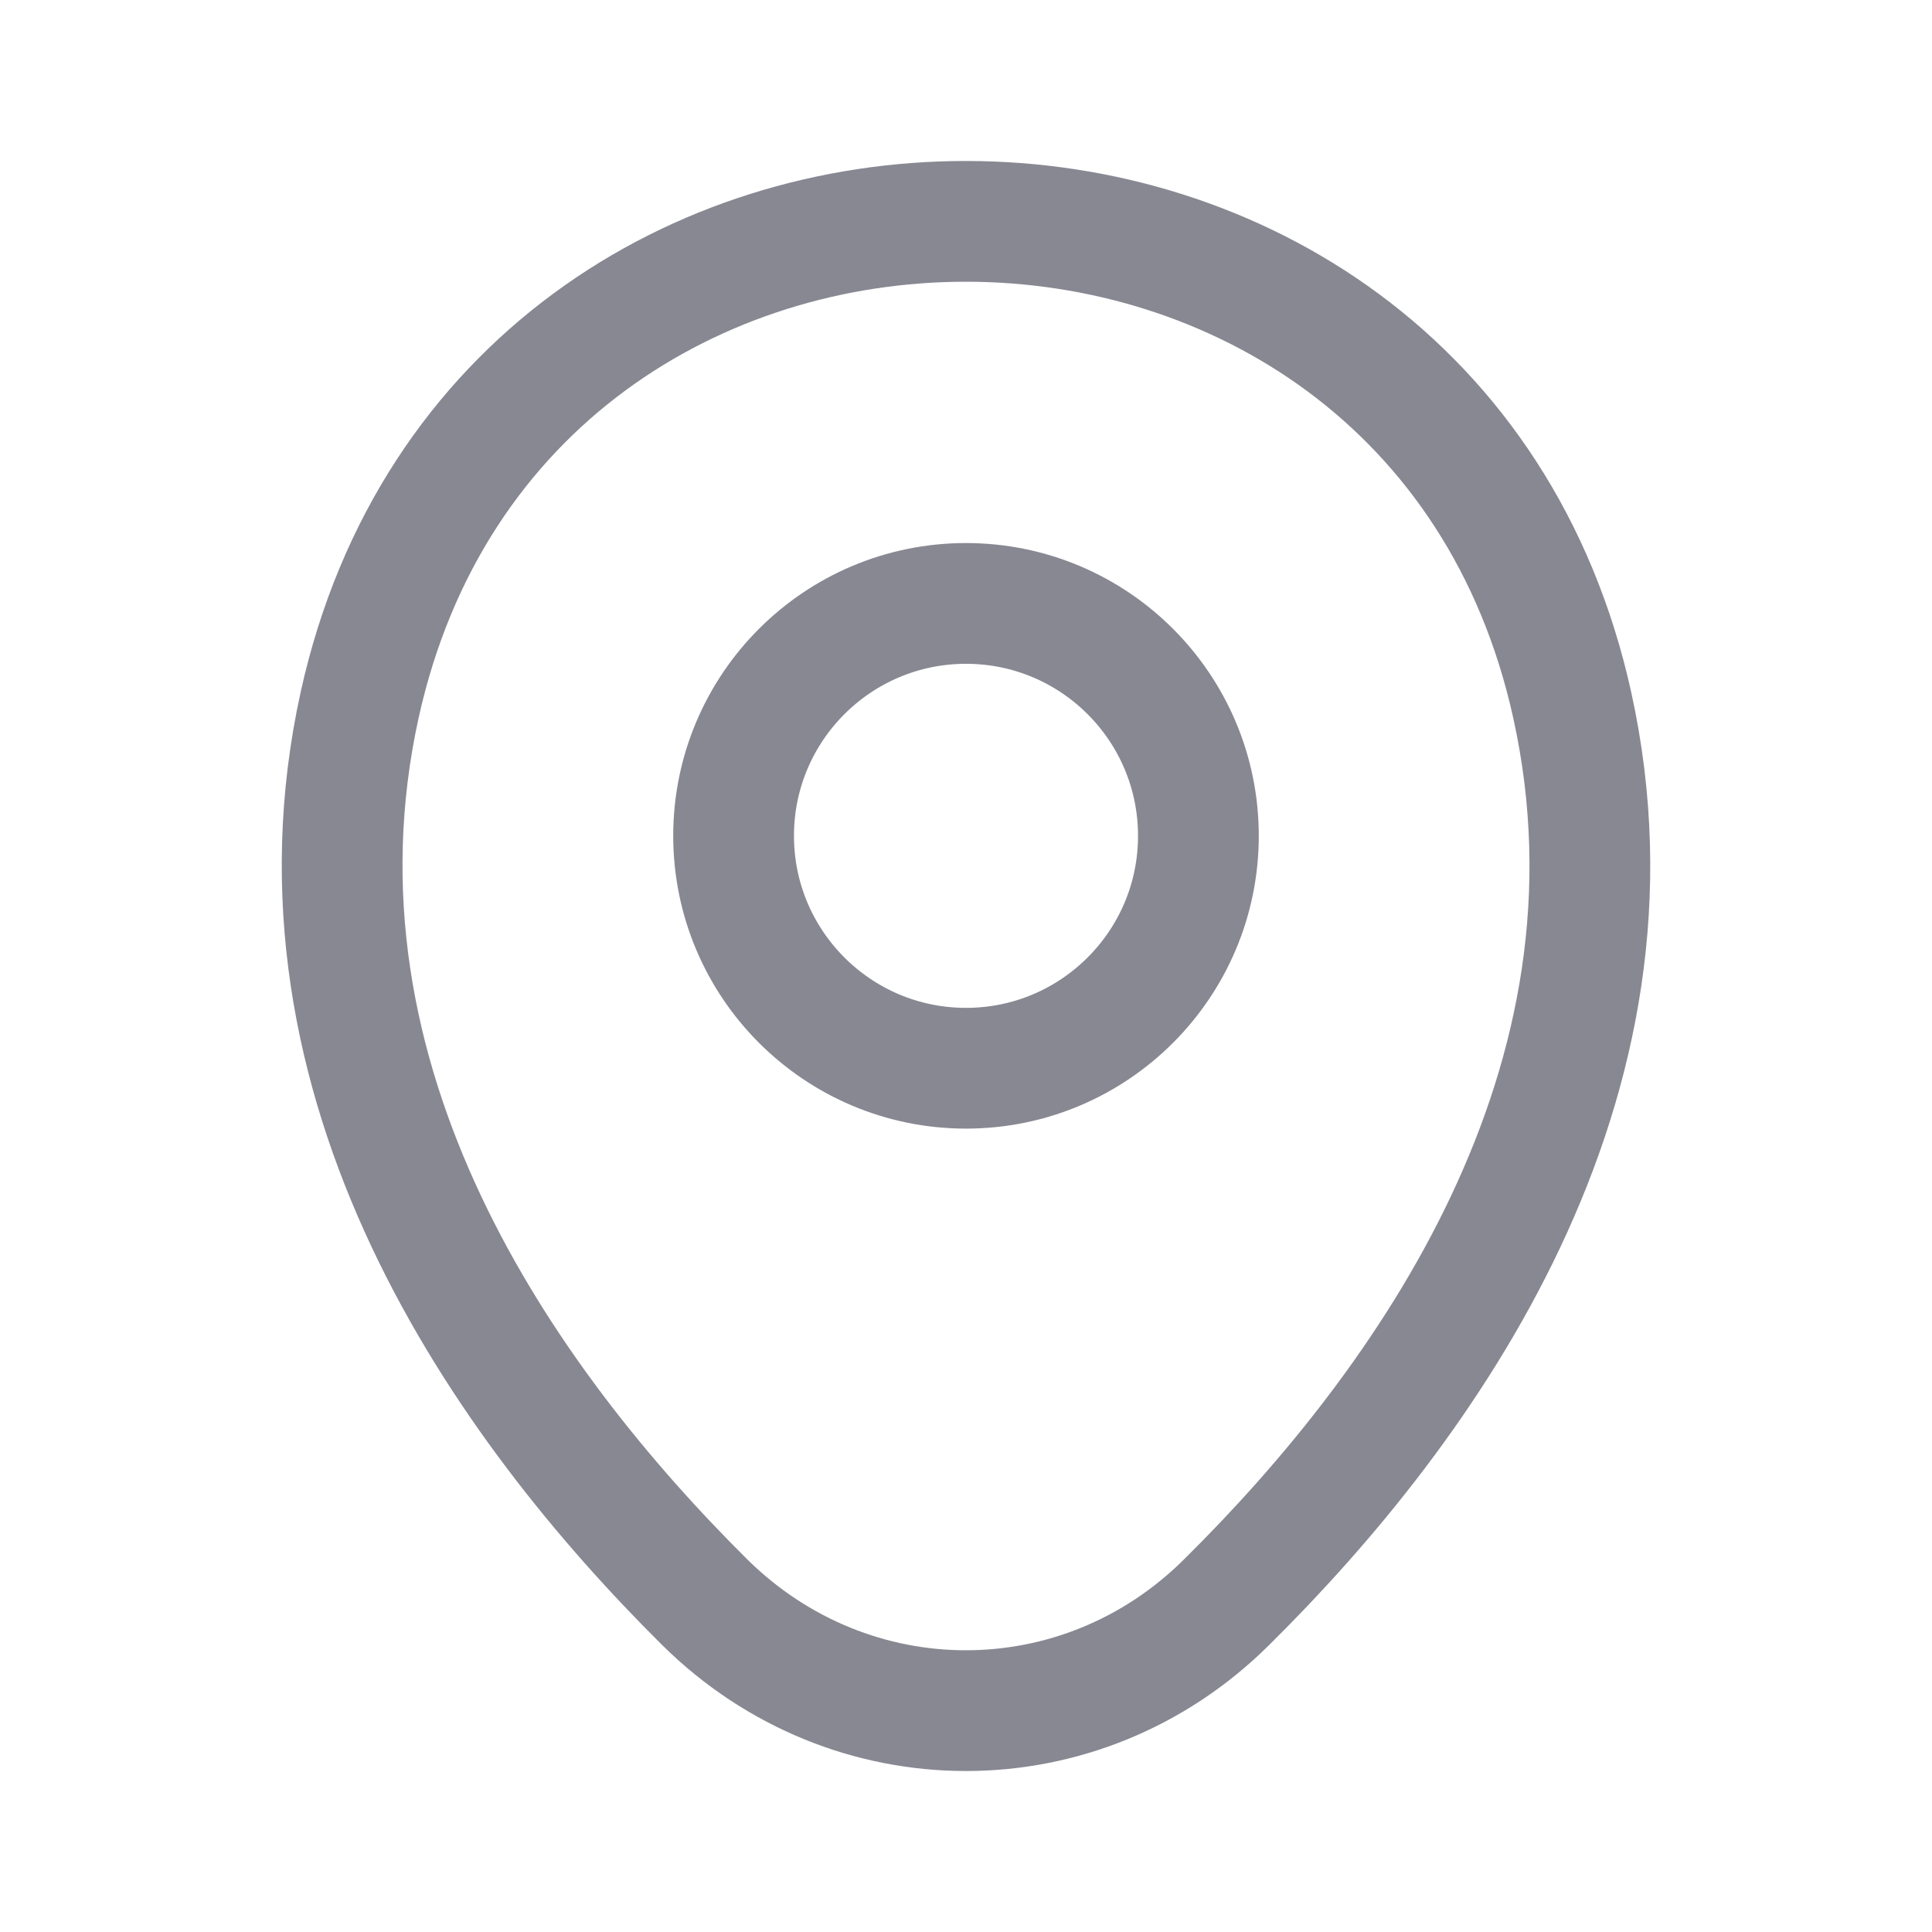
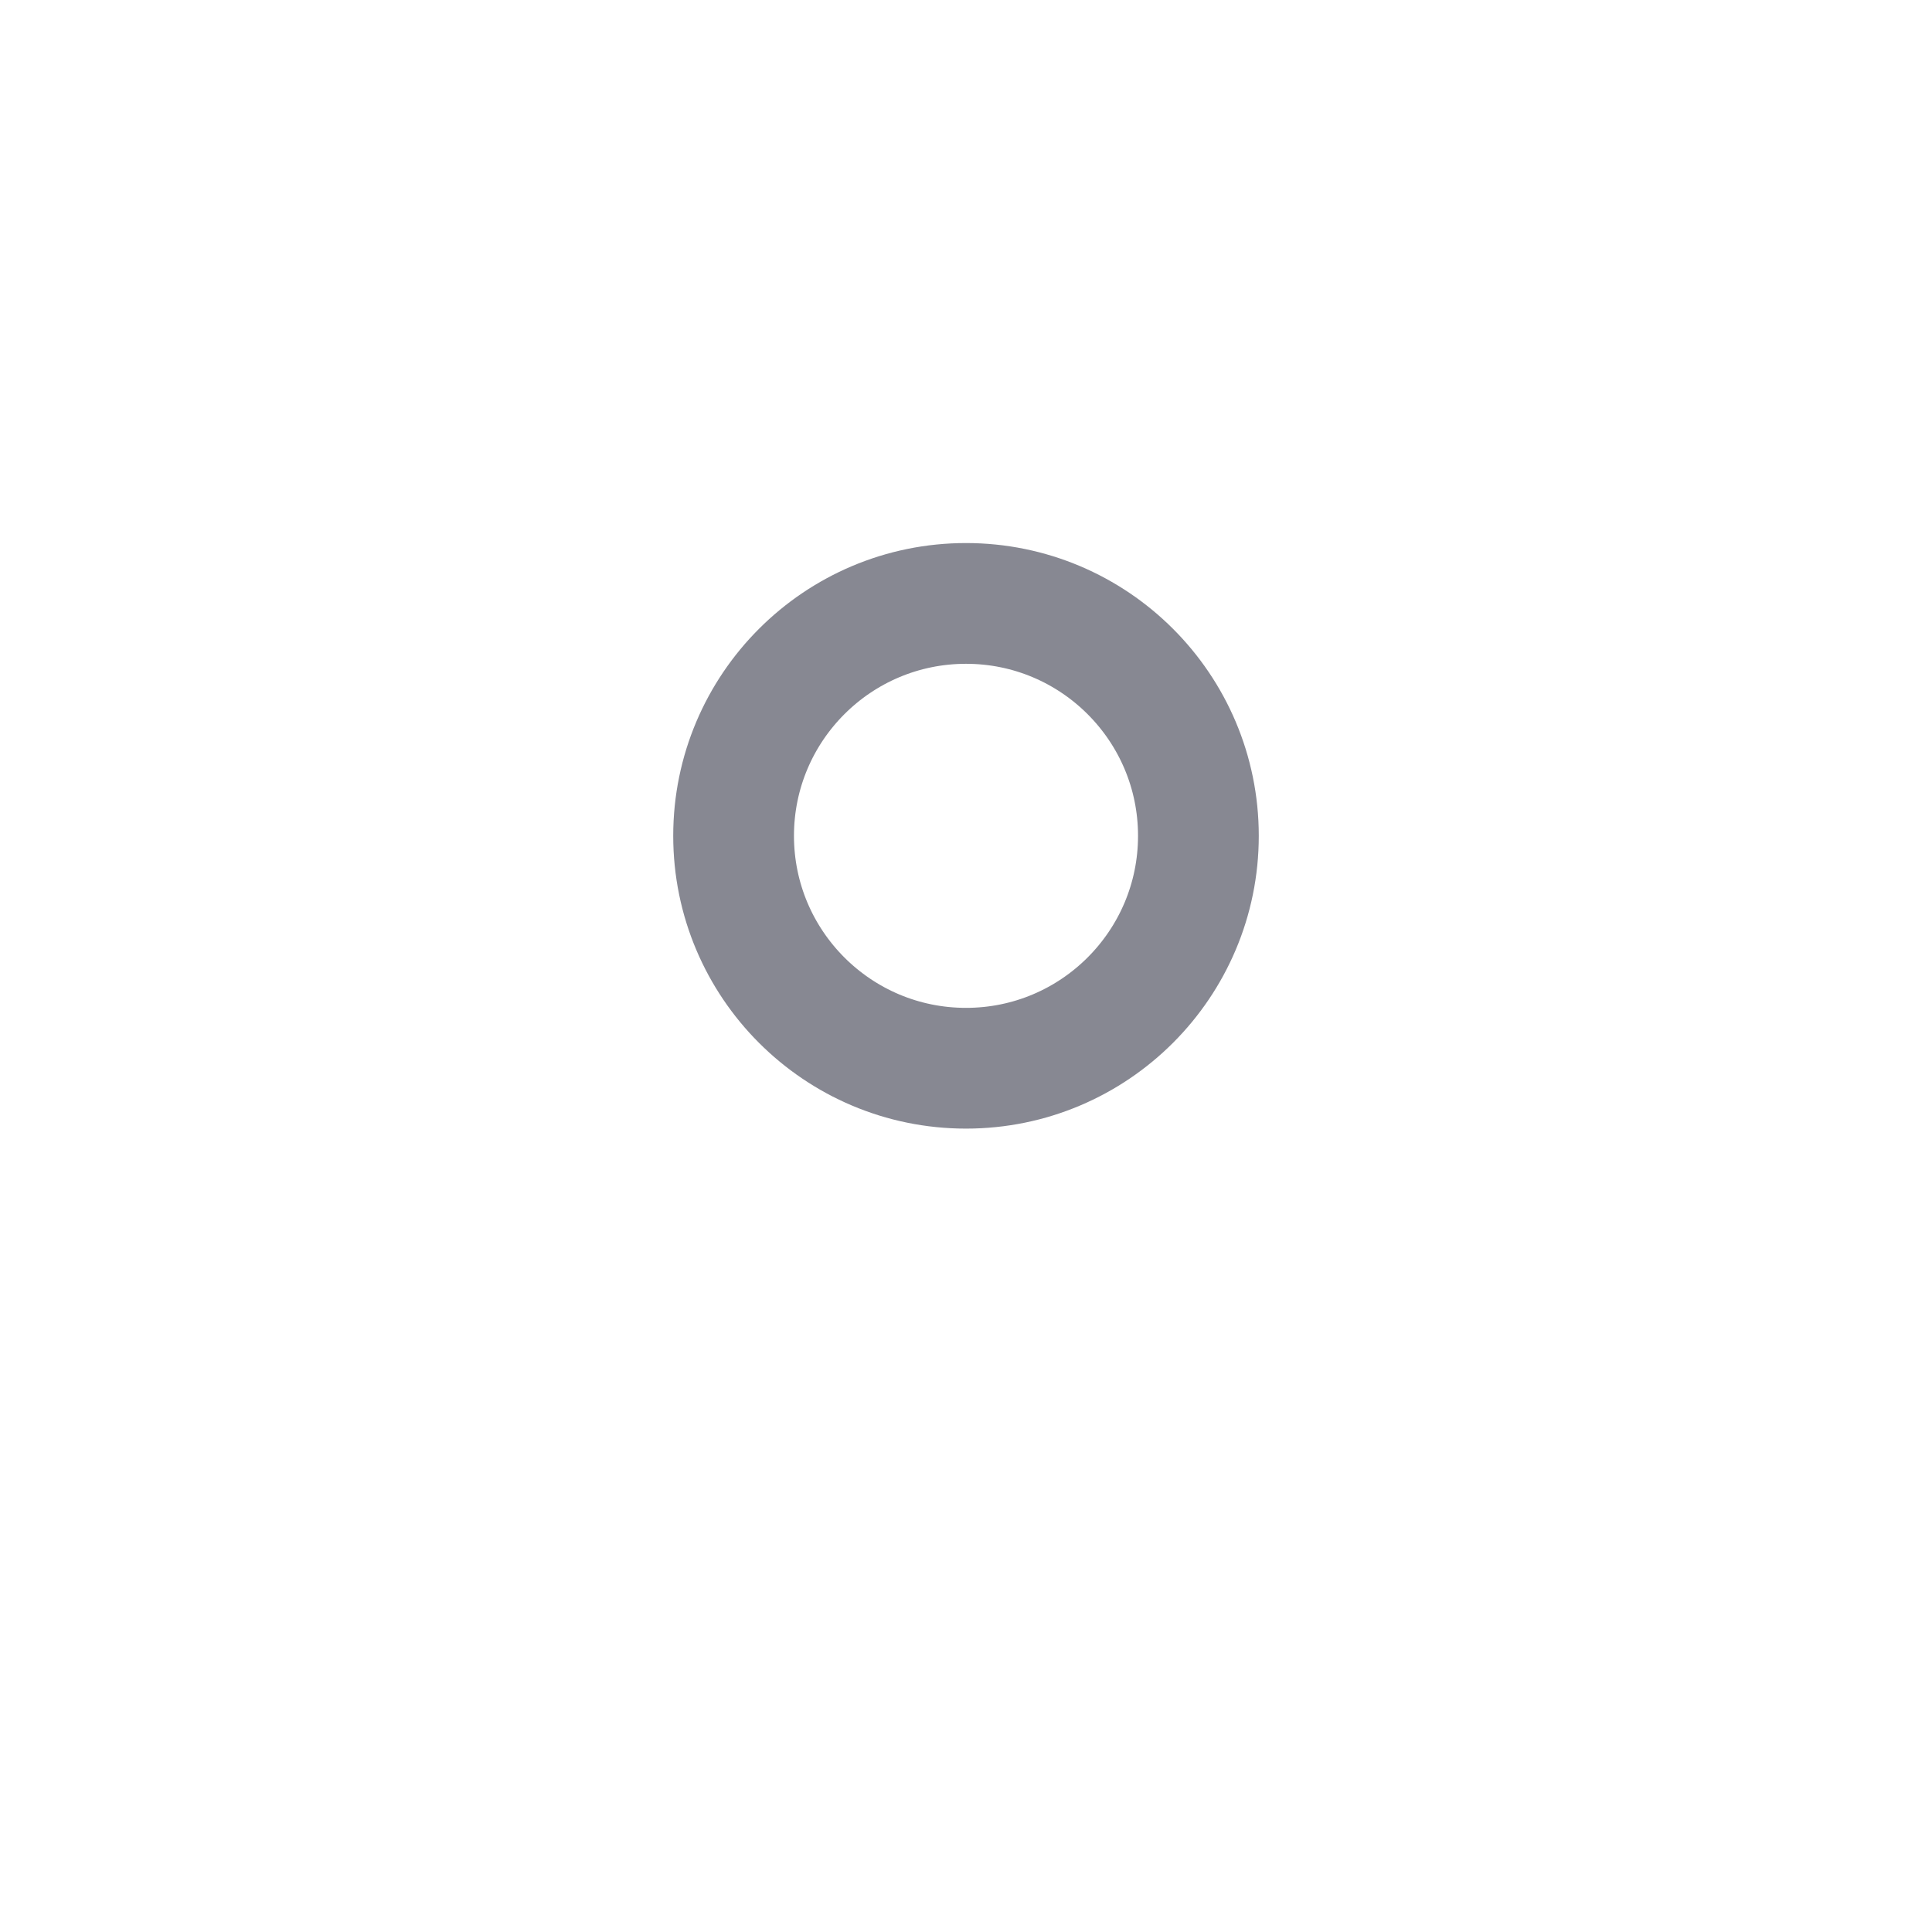
<svg xmlns="http://www.w3.org/2000/svg" width="24" height="24" viewBox="0 0 24 24" fill="none">
  <path d="M12 13.27C13.594 13.27 14.887 11.977 14.887 10.383C14.887 8.789 13.594 7.496 12 7.496C10.406 7.496 9.113 8.789 9.113 10.383C9.113 11.977 10.406 13.27 12 13.27Z" stroke="#878892" stroke-width="1.5" />
-   <path d="M4.468 8.755C6.239 0.742 17.77 0.751 19.532 8.764C20.565 13.464 17.725 17.443 15.236 19.904C13.429 21.699 10.571 21.699 8.755 19.904C6.275 17.443 3.435 13.455 4.468 8.755Z" stroke="#878892" stroke-width="1.5" />
</svg>